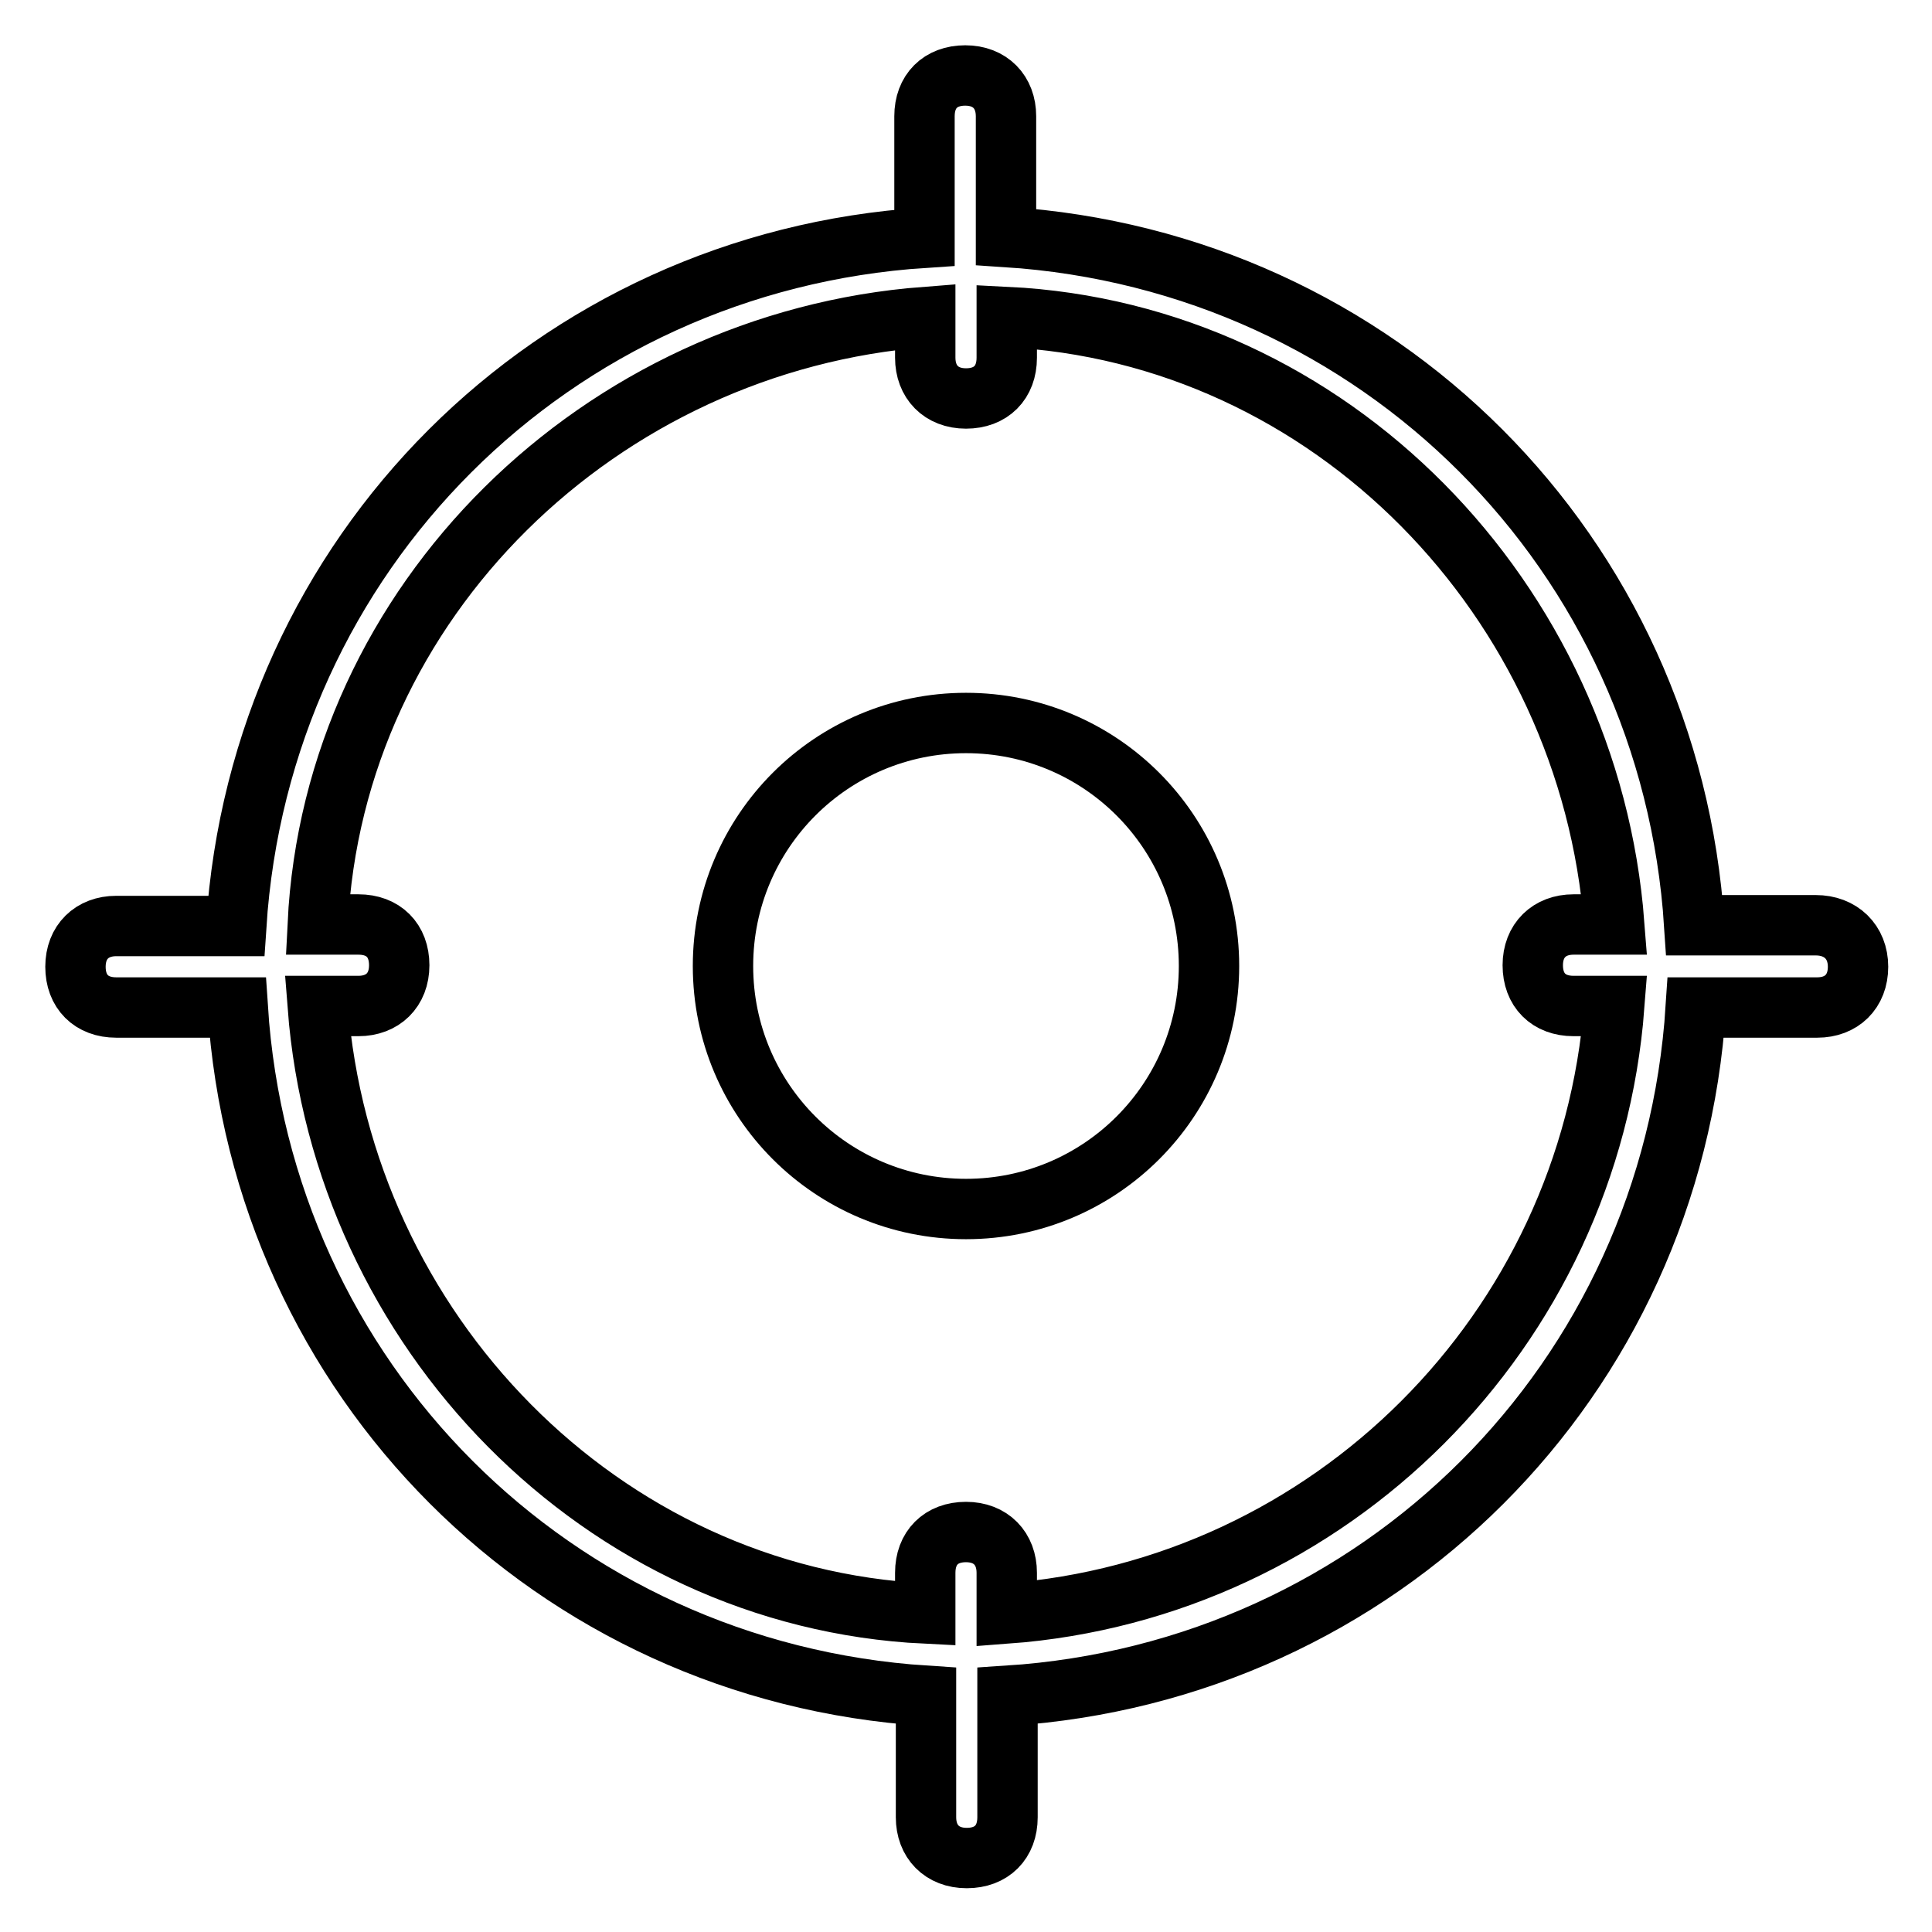
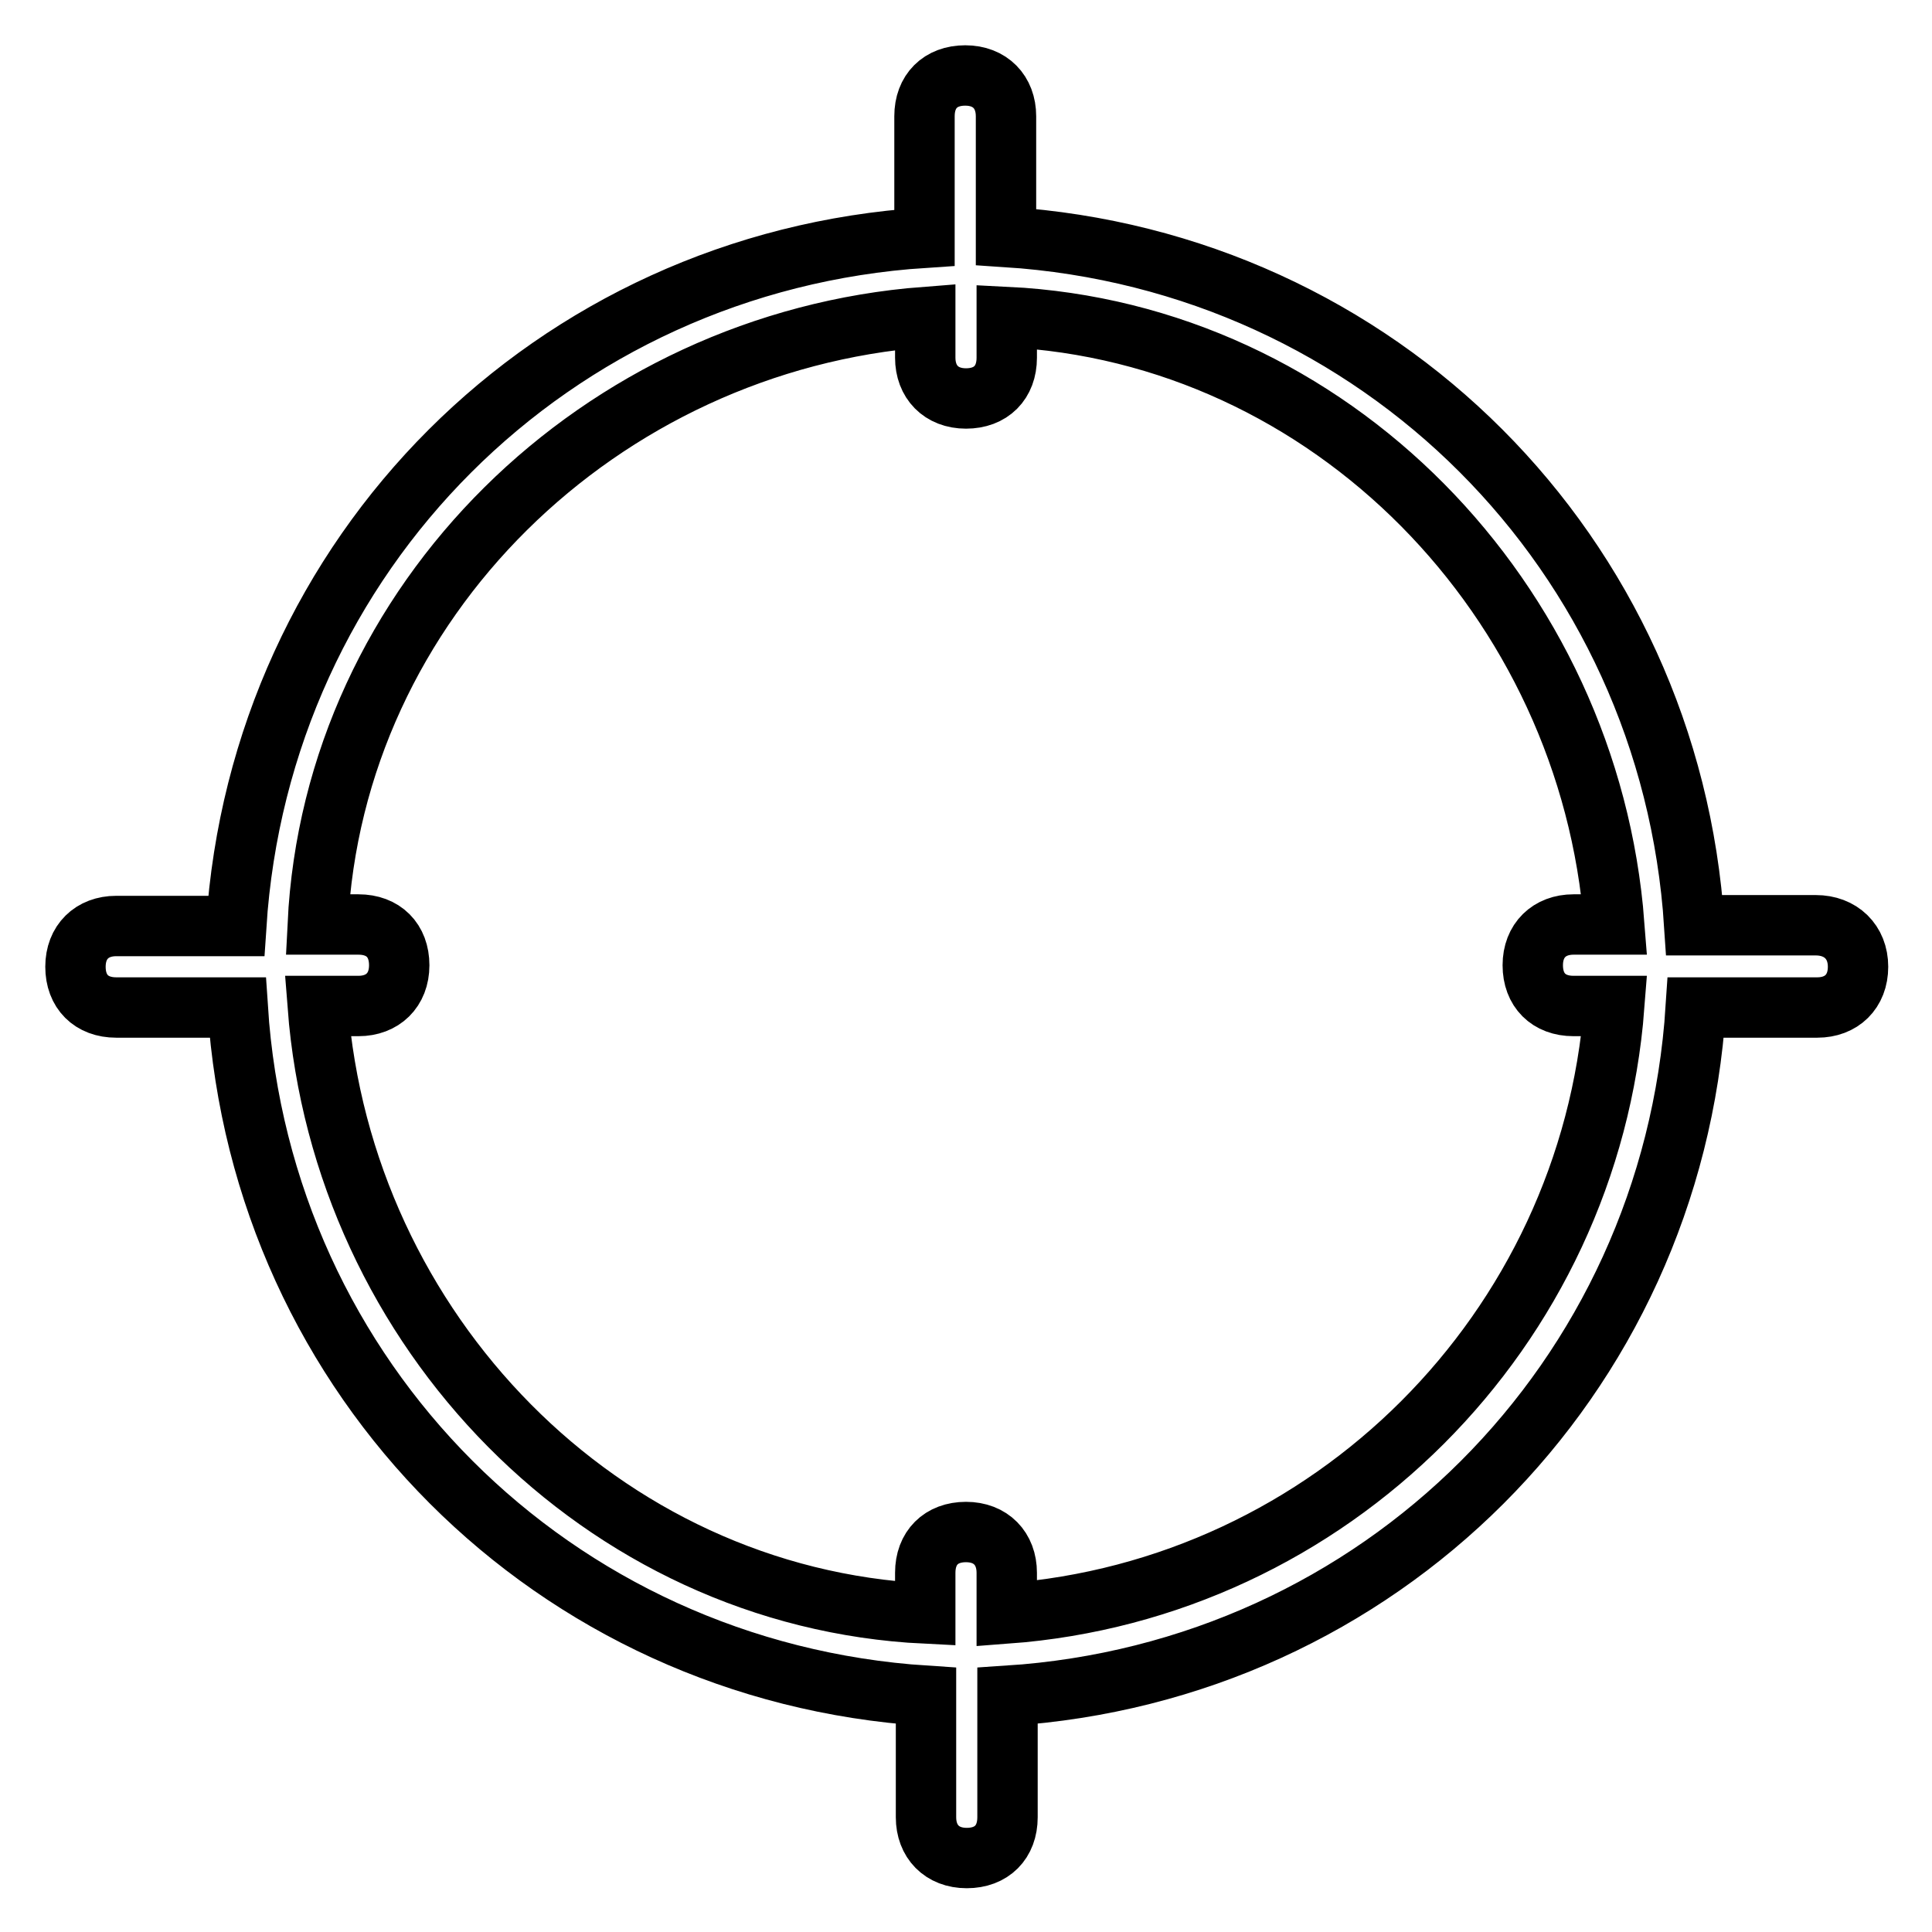
<svg xmlns="http://www.w3.org/2000/svg" version="1.1" x="0px" y="0px" viewBox="0 0 256 256" enable-background="new 0 0 256 256" xml:space="preserve">
  <g>
    <path stroke-width="8" fill-opacity="0" stroke="#000000" d="M240.6,122.6h-16.1c-3.2-49.3-41.8-88-91.2-91.2V15.4c0-3.2-2.1-5.4-5.4-5.4s-5.4,2.1-5.4,5.4v16.1 c-49.3,3.2-88,41.8-91.2,91.2H15.4c-3.2,0-5.4,2.1-5.4,5.4s2.1,5.4,5.4,5.4h16.1c3.2,49.3,41.8,88,91.2,91.2v16.1 c0,3.2,2.1,5.4,5.4,5.4s5.4-2.1,5.4-5.4v-16.1c49.3-3.2,88-41.8,91.2-91.2h16.1c3.2,0,5.4-2.1,5.4-5.4S243.9,122.6,240.6,122.6 L240.6,122.6z M133.4,213.8v-5.4c0-3.2-2.1-5.4-5.4-5.4s-5.4,2.1-5.4,5.4v5.4c-42.9-2.1-77.2-37.5-80.5-80.5h5.4 c3.2,0,5.4-2.1,5.4-5.4s-2.1-5.4-5.4-5.4h-5.4c2.1-42.9,37.5-77.2,80.5-80.5v5.4c0,3.2,2.1,5.4,5.4,5.4s5.4-2.1,5.4-5.4v-5.4 c42.9,2.1,77.2,37.5,80.5,80.5h-5.4c-3.2,0-5.4,2.1-5.4,5.4s2.1,5.4,5.4,5.4h5.4C210.6,176.3,176.3,210.6,133.4,213.8z" />
-     <path stroke-width="8" fill-opacity="0" stroke="#000000" d="M95.8,128c0,17.8,14.4,32.2,32.2,32.2c17.8,0,32.2-14.4,32.2-32.2c0,0,0,0,0,0c0-17.8-14.4-32.2-32.2-32.2 S95.8,110.2,95.8,128L95.8,128z" />
  </g>
</svg>